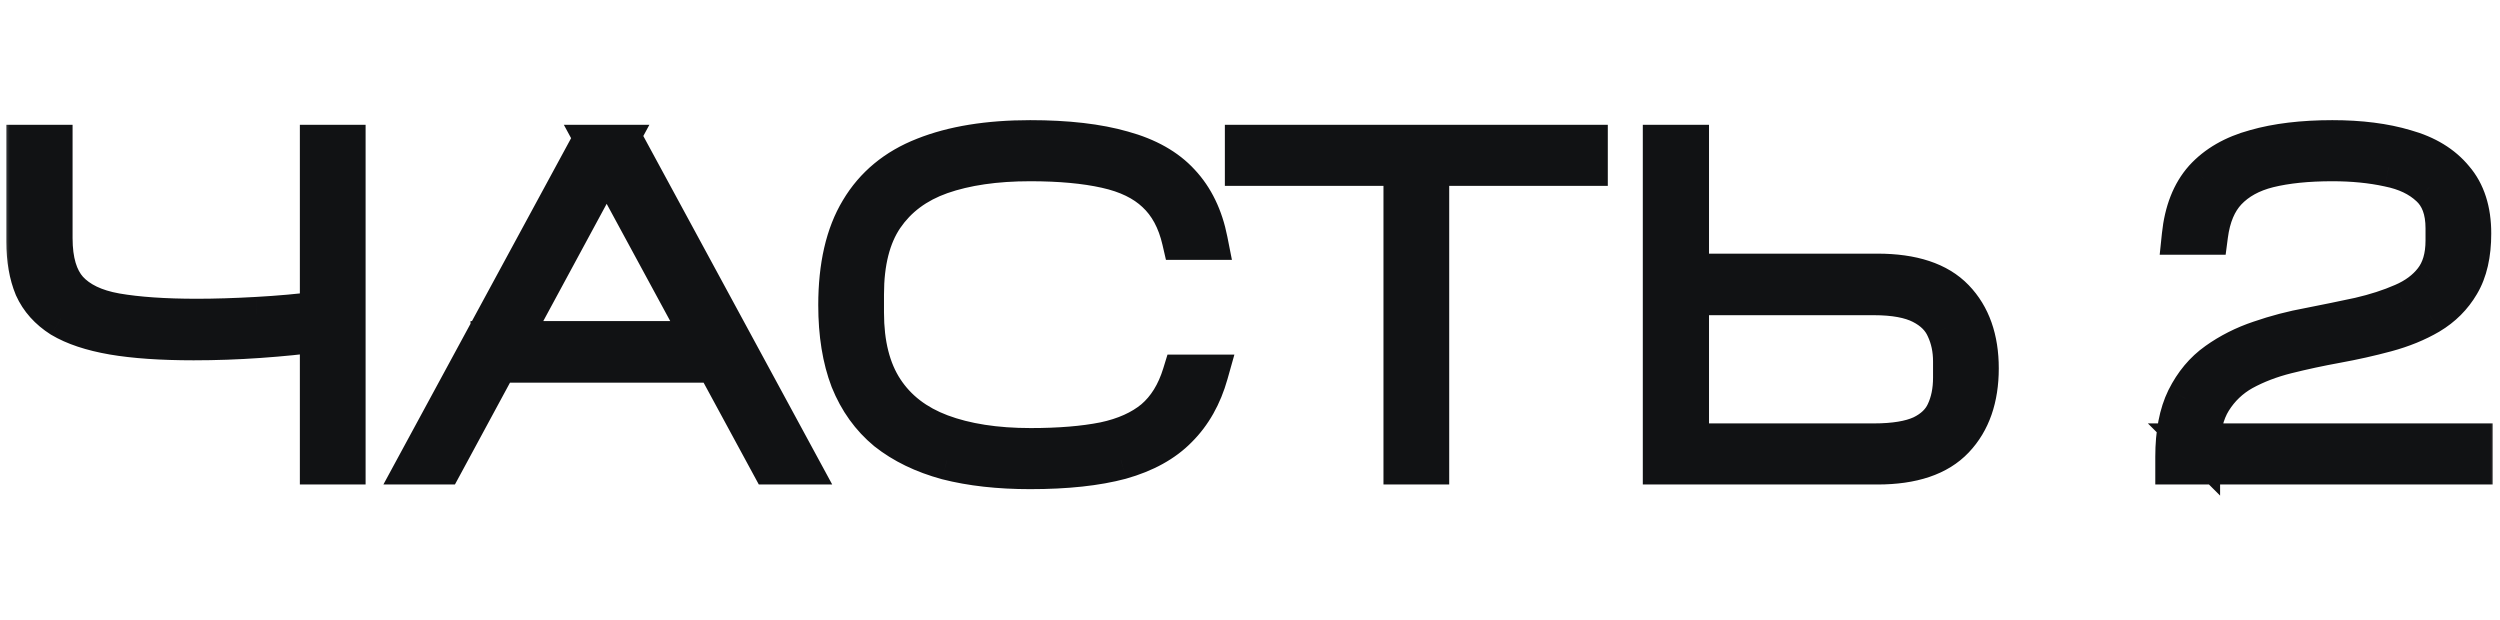
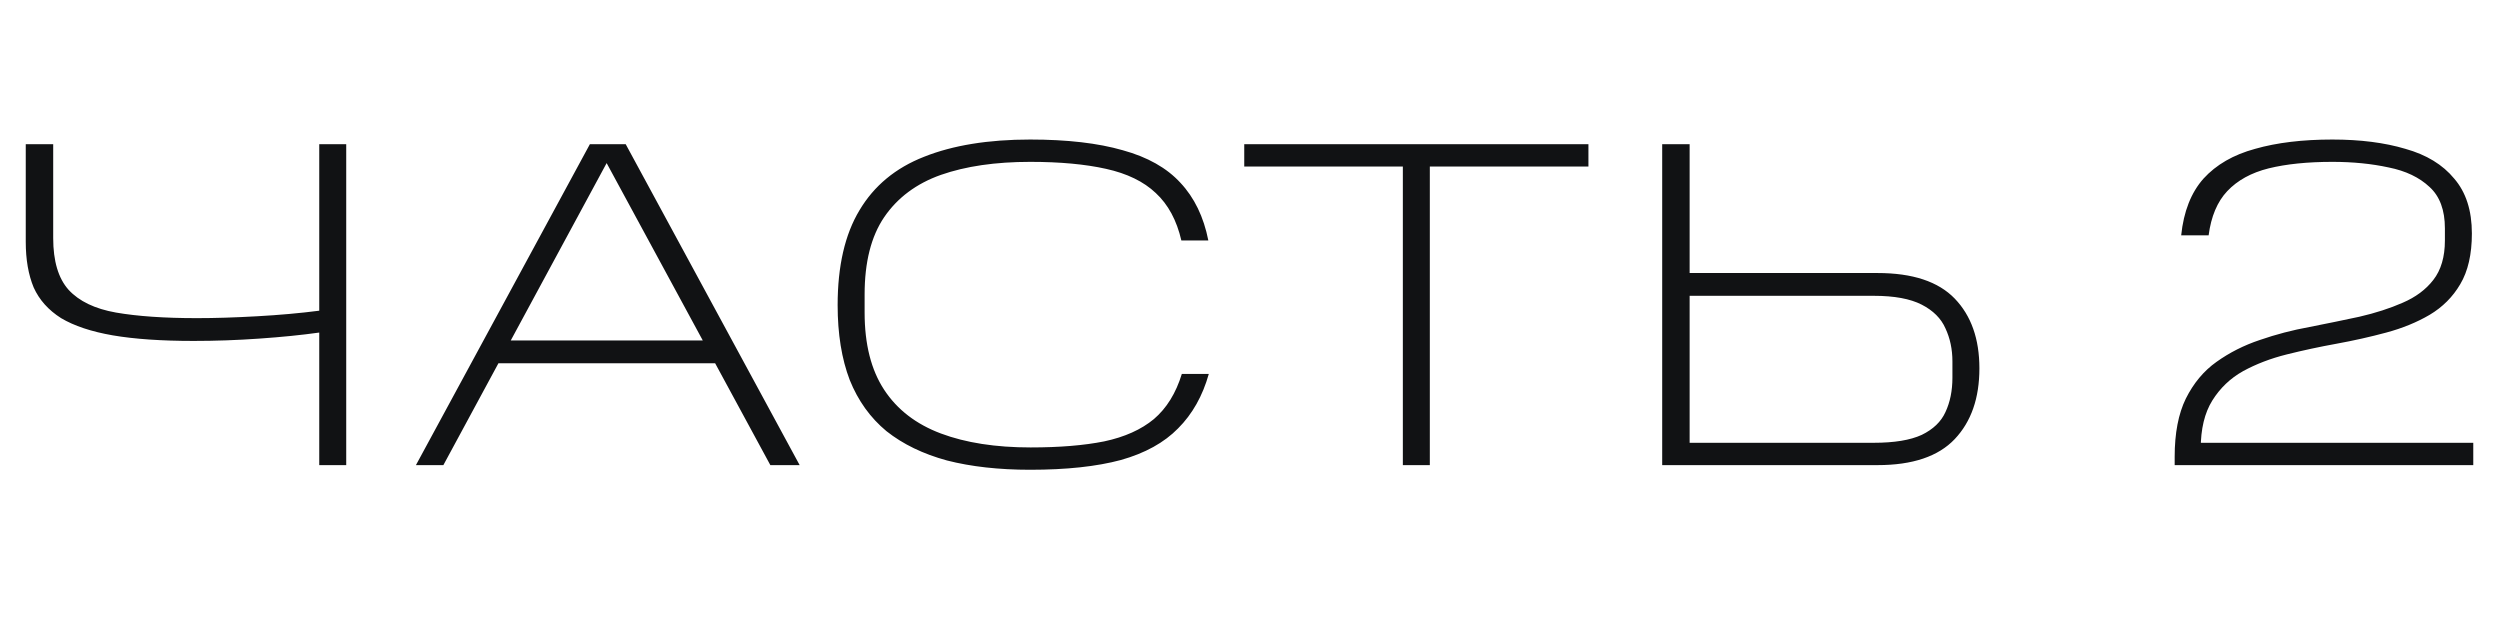
<svg xmlns="http://www.w3.org/2000/svg" width="129" height="32" viewBox="0 0 129 32" fill="none">
  <mask id="mask0_161_2121" style="mask-type:alpha" maskUnits="userSpaceOnUse" x="0" y="0" width="129" height="32">
    <rect width="129" height="32" fill="#D9D9D9" />
  </mask>
  <g mask="url(#mask0_161_2121)">
    <path d="M16.473 17.16C15.561 17.288 14.529 17.392 13.377 17.472C12.241 17.552 11.113 17.592 9.993 17.592C8.329 17.592 6.937 17.496 5.817 17.304C4.713 17.112 3.825 16.816 3.153 16.416C2.497 16 2.025 15.472 1.737 14.832C1.465 14.176 1.329 13.392 1.329 12.48V7.44H2.745V12.288C2.745 13.472 3.009 14.36 3.537 14.952C4.081 15.544 4.897 15.936 5.985 16.128C7.089 16.32 8.481 16.416 10.161 16.416C11.089 16.416 12.121 16.384 13.257 16.32C14.409 16.256 15.481 16.16 16.473 16.032V7.44H17.865V24H16.473V17.16ZM30.438 7.44H31.83L22.878 24H21.462L30.438 7.44ZM25.278 18.744V17.568H37.278V18.744H25.278ZM30.774 7.44H32.286L41.262 24H39.75L30.774 7.44ZM43.222 15.744C43.222 13.728 43.598 12.096 44.35 10.848C45.102 9.584 46.214 8.664 47.686 8.088C49.174 7.496 50.998 7.2 53.158 7.2C55.062 7.2 56.654 7.384 57.934 7.752C59.214 8.104 60.206 8.664 60.91 9.432C61.63 10.2 62.11 11.192 62.35 12.408H60.958C60.718 11.368 60.278 10.552 59.638 9.96C59.014 9.368 58.158 8.952 57.07 8.712C55.998 8.472 54.694 8.352 53.158 8.352C51.366 8.352 49.83 8.576 48.55 9.024C47.286 9.472 46.31 10.2 45.622 11.208C44.95 12.2 44.614 13.528 44.614 15.192V16.128C44.614 17.76 44.95 19.088 45.622 20.112C46.294 21.136 47.27 21.888 48.55 22.368C49.83 22.848 51.374 23.088 53.182 23.088C54.67 23.088 55.934 22.984 56.974 22.776C58.03 22.552 58.886 22.168 59.542 21.624C60.198 21.064 60.678 20.288 60.982 19.296H62.374C62.054 20.432 61.526 21.368 60.79 22.104C60.07 22.84 59.086 23.384 57.838 23.736C56.59 24.072 55.03 24.24 53.158 24.24C51.542 24.24 50.11 24.08 48.862 23.76C47.63 23.424 46.59 22.92 45.742 22.248C44.91 21.56 44.278 20.68 43.846 19.608C43.43 18.52 43.222 17.232 43.222 15.744ZM72.387 8.592H64.203V7.44H81.963V8.592H73.779V24H72.387V8.592ZM85.769 7.44H87.185V14.088H96.881C98.689 14.088 100.017 14.528 100.865 15.408C101.713 16.288 102.137 17.488 102.137 19.008C102.137 20.544 101.713 21.76 100.865 22.656C100.017 23.552 98.689 24 96.881 24H85.769V7.44ZM100.745 19.488V18.648C100.745 18.024 100.625 17.456 100.385 16.944C100.161 16.432 99.753 16.024 99.161 15.72C98.569 15.416 97.745 15.264 96.689 15.264H87.185V22.848H96.689C97.745 22.848 98.569 22.712 99.161 22.44C99.753 22.152 100.161 21.76 100.385 21.264C100.625 20.752 100.745 20.16 100.745 19.488ZM112.213 23.568C112.213 22.352 112.405 21.352 112.789 20.568C113.189 19.768 113.717 19.136 114.373 18.672C115.045 18.192 115.789 17.816 116.605 17.544C117.437 17.256 118.293 17.032 119.173 16.872C120.069 16.696 120.925 16.52 121.741 16.344C122.573 16.152 123.317 15.912 123.973 15.624C124.645 15.336 125.173 14.944 125.557 14.448C125.957 13.936 126.157 13.256 126.157 12.408V11.784C126.157 10.84 125.893 10.128 125.365 9.648C124.837 9.152 124.133 8.816 123.253 8.64C122.373 8.448 121.405 8.352 120.349 8.352C119.069 8.352 117.973 8.464 117.061 8.688C116.165 8.912 115.453 9.304 114.925 9.864C114.413 10.408 114.093 11.168 113.965 12.144H112.549C112.677 10.912 113.061 9.936 113.701 9.216C114.357 8.496 115.245 7.984 116.365 7.68C117.485 7.36 118.813 7.2 120.349 7.2C121.789 7.2 123.045 7.36 124.117 7.68C125.205 7.984 126.045 8.496 126.637 9.216C127.245 9.92 127.549 10.864 127.549 12.048C127.549 13.12 127.349 13.992 126.949 14.664C126.565 15.32 126.037 15.848 125.365 16.248C124.709 16.632 123.965 16.936 123.133 17.16C122.301 17.384 121.445 17.576 120.565 17.736C119.685 17.896 118.829 18.08 117.997 18.288C117.165 18.496 116.413 18.784 115.741 19.152C115.085 19.52 114.557 20.024 114.157 20.664C113.757 21.304 113.557 22.136 113.557 23.16L113.245 22.848H127.621V24H112.213V23.568Z" fill="#111214" />
-     <path d="M16.473 17.16H17.473V16.01L16.334 16.17L16.473 17.16ZM13.377 17.472L13.308 16.474L13.307 16.474L13.377 17.472ZM5.817 17.304L5.646 18.289L5.648 18.29L5.817 17.304ZM3.153 16.416L2.618 17.261L2.63 17.268L2.642 17.275L3.153 16.416ZM1.737 14.832L0.814 15.215L0.819 15.229L0.825 15.242L1.737 14.832ZM1.329 7.44V6.44H0.329V7.44H1.329ZM2.745 7.44H3.745V6.44H2.745V7.44ZM3.537 14.952L2.791 15.618L2.796 15.623L2.801 15.629L3.537 14.952ZM5.985 16.128L5.812 17.113L5.814 17.113L5.985 16.128ZM13.257 16.32L13.202 15.322L13.201 15.322L13.257 16.32ZM16.473 16.032L16.601 17.024L17.473 16.911V16.032H16.473ZM16.473 7.44V6.44H15.473V7.44H16.473ZM17.865 7.44H18.865V6.44H17.865V7.44ZM17.865 24V25H18.865V24H17.865ZM16.473 24H15.473V25H16.473V24ZM16.334 16.17C15.45 16.294 14.442 16.396 13.308 16.474L13.447 18.47C14.616 18.388 15.672 18.282 16.612 18.15L16.334 16.17ZM13.307 16.474C12.194 16.553 11.09 16.592 9.993 16.592V18.592C11.137 18.592 12.289 18.551 13.448 18.47L13.307 16.474ZM9.993 16.592C8.363 16.592 7.031 16.497 5.986 16.318L5.648 18.29C6.843 18.494 8.296 18.592 9.993 18.592V16.592ZM5.989 16.319C4.957 16.139 4.197 15.874 3.665 15.557L2.642 17.275C3.453 17.758 4.47 18.085 5.646 18.289L5.989 16.319ZM3.689 15.572C3.18 15.249 2.849 14.864 2.649 14.422L0.825 15.242C1.202 16.08 1.815 16.751 2.618 17.261L3.689 15.572ZM2.661 14.449C2.452 13.944 2.329 13.296 2.329 12.48H0.329C0.329 13.488 0.479 14.408 0.814 15.215L2.661 14.449ZM2.329 12.48V7.44H0.329V12.48H2.329ZM1.329 8.44H2.745V6.44H1.329V8.44ZM1.745 7.44V12.288H3.745V7.44H1.745ZM1.745 12.288C1.745 13.6 2.035 14.77 2.791 15.618L4.284 14.286C3.983 13.95 3.745 13.344 3.745 12.288H1.745ZM2.801 15.629C3.54 16.433 4.587 16.897 5.812 17.113L6.159 15.143C5.208 14.975 4.622 14.655 4.274 14.275L2.801 15.629ZM5.814 17.113C6.995 17.319 8.449 17.416 10.161 17.416V15.416C8.513 15.416 7.184 15.321 6.157 15.143L5.814 17.113ZM10.161 17.416C11.112 17.416 12.163 17.383 13.314 17.318L13.201 15.322C12.08 15.385 11.067 15.416 10.161 15.416V17.416ZM13.313 17.319C14.486 17.253 15.582 17.155 16.601 17.024L16.345 15.04C15.381 15.165 14.333 15.259 13.202 15.322L13.313 17.319ZM17.473 16.032V7.44H15.473V16.032H17.473ZM16.473 8.44H17.865V6.44H16.473V8.44ZM16.865 7.44V24H18.865V7.44H16.865ZM17.865 23H16.473V25H17.865V23ZM17.473 24V17.16H15.473V24H17.473ZM30.438 7.44V6.44H29.843L29.559 6.963L30.438 7.44ZM31.83 7.44L32.71 7.916L33.508 6.44H31.83V7.44ZM22.878 24V25H23.474L23.758 24.476L22.878 24ZM21.462 24L20.583 23.523L19.783 25H21.462V24ZM25.278 18.744H24.278V19.744H25.278V18.744ZM25.278 17.568V16.568H24.278V17.568H25.278ZM37.278 17.568H38.278V16.568H37.278V17.568ZM37.278 18.744V19.744H38.278V18.744H37.278ZM30.774 7.44V6.44H29.095L29.895 7.917L30.774 7.44ZM32.286 7.44L33.165 6.963L32.882 6.44H32.286V7.44ZM41.262 24V25H42.942L42.141 23.523L41.262 24ZM39.75 24L38.871 24.477L39.155 25H39.75V24ZM30.438 8.44H31.83V6.44H30.438V8.44ZM30.951 6.964L21.998 23.524L23.758 24.476L32.71 7.916L30.951 6.964ZM22.878 23H21.462V25H22.878V23ZM22.341 24.477L31.317 7.917L29.559 6.963L20.583 23.523L22.341 24.477ZM26.278 18.744V17.568H24.278V18.744H26.278ZM25.278 18.568H37.278V16.568H25.278V18.568ZM36.278 17.568V18.744H38.278V17.568H36.278ZM37.278 17.744H25.278V19.744H37.278V17.744ZM30.774 8.44H32.286V6.44H30.774V8.44ZM31.407 7.917L40.383 24.477L42.141 23.523L33.165 6.963L31.407 7.917ZM41.262 23H39.75V25H41.262V23ZM40.629 23.523L31.653 6.963L29.895 7.917L38.871 24.477L40.629 23.523ZM44.35 10.848L45.207 11.364L45.209 11.359L44.35 10.848ZM47.686 8.088L48.05 9.019L48.056 9.017L47.686 8.088ZM57.934 7.752L57.658 8.713L57.669 8.716L57.934 7.752ZM60.91 9.432L60.173 10.108L60.181 10.116L60.91 9.432ZM62.35 12.408V13.408H63.567L63.331 12.214L62.35 12.408ZM60.958 12.408L59.984 12.633L60.163 13.408H60.958V12.408ZM59.638 9.96L58.95 10.685L58.959 10.694L59.638 9.96ZM57.07 8.712L56.852 9.688L56.855 9.689L57.07 8.712ZM48.55 9.024L48.22 8.08L48.216 8.081L48.55 9.024ZM45.622 11.208L44.796 10.644L44.794 10.647L45.622 11.208ZM45.622 20.112L44.786 20.661L44.786 20.661L45.622 20.112ZM48.55 22.368L48.901 21.432L48.901 21.432L48.55 22.368ZM56.974 22.776L57.17 23.757L57.182 23.754L56.974 22.776ZM59.542 21.624L60.181 22.394L60.186 22.389L60.191 22.385L59.542 21.624ZM60.982 19.296V18.296H60.243L60.026 19.003L60.982 19.296ZM62.374 19.296L63.337 19.567L63.695 18.296H62.374V19.296ZM60.79 22.104L60.083 21.397L60.075 21.405L60.79 22.104ZM57.838 23.736L58.098 24.702L58.11 24.698L57.838 23.736ZM48.862 23.76L48.599 24.725L48.606 24.727L48.614 24.729L48.862 23.76ZM45.742 22.248L45.105 23.019L45.113 23.025L45.121 23.032L45.742 22.248ZM43.846 19.608L42.912 19.965L42.915 19.974L42.919 19.982L43.846 19.608ZM44.222 15.744C44.222 13.843 44.578 12.408 45.207 11.364L43.494 10.332C42.618 11.784 42.222 13.613 42.222 15.744H44.222ZM45.209 11.359C45.839 10.301 46.769 9.521 48.05 9.019L47.322 7.157C45.659 7.807 44.365 8.867 43.491 10.337L45.209 11.359ZM48.056 9.017C49.393 8.485 51.083 8.2 53.158 8.2V6.2C50.913 6.2 48.955 6.507 47.316 7.159L48.056 9.017ZM53.158 8.2C55.005 8.2 56.497 8.379 57.658 8.713L58.21 6.791C56.811 6.389 55.119 6.2 53.158 6.2V8.2ZM57.669 8.716C58.817 9.032 59.627 9.512 60.173 10.108L61.647 8.756C60.786 7.816 59.611 7.176 58.199 6.788L57.669 8.716ZM60.181 10.116C60.751 10.725 61.159 11.536 61.369 12.602L63.331 12.214C63.062 10.848 62.509 9.675 61.64 8.748L60.181 10.116ZM62.35 11.408H60.958V13.408H62.35V11.408ZM61.932 12.183C61.658 10.992 61.135 9.982 60.317 9.226L58.959 10.694C59.422 11.122 59.779 11.744 59.984 12.633L61.932 12.183ZM60.326 9.235C59.537 8.486 58.5 8.003 57.285 7.735L56.855 9.689C57.817 9.901 58.491 10.25 58.95 10.685L60.326 9.235ZM57.289 7.736C56.123 7.475 54.741 7.352 53.158 7.352V9.352C54.647 9.352 55.873 9.469 56.852 9.688L57.289 7.736ZM53.158 7.352C51.288 7.352 49.634 7.585 48.22 8.08L48.88 9.968C50.026 9.567 51.445 9.352 53.158 9.352V7.352ZM48.216 8.081C46.773 8.593 45.616 9.444 44.796 10.644L46.448 11.772C47.005 10.956 47.799 10.351 48.884 9.967L48.216 8.081ZM44.794 10.647C43.974 11.858 43.614 13.403 43.614 15.192H45.614C45.614 13.653 45.926 12.542 46.45 11.769L44.794 10.647ZM43.614 15.192V16.128H45.614V15.192H43.614ZM43.614 16.128C43.614 17.892 43.977 19.428 44.786 20.661L46.458 19.563C45.923 18.748 45.614 17.628 45.614 16.128H43.614ZM44.786 20.661C45.588 21.883 46.745 22.759 48.199 23.304L48.901 21.432C47.796 21.017 47 20.39 46.458 19.563L44.786 20.661ZM48.199 23.304C49.621 23.838 51.291 24.088 53.182 24.088V22.088C51.458 22.088 50.039 21.858 48.901 21.432L48.199 23.304ZM53.182 24.088C54.712 24.088 56.046 23.982 57.17 23.757L56.778 21.795C55.823 21.986 54.628 22.088 53.182 22.088V24.088ZM57.182 23.754C58.355 23.505 59.371 23.065 60.181 22.394L58.904 20.854C58.401 21.271 57.706 21.599 56.767 21.798L57.182 23.754ZM60.191 22.385C61.019 21.678 61.59 20.726 61.938 19.589L60.026 19.003C59.766 19.85 59.377 20.45 58.893 20.863L60.191 22.385ZM60.982 20.296H62.374V18.296H60.982V20.296ZM61.412 19.025C61.132 20.018 60.682 20.797 60.083 21.397L61.497 22.811C62.37 21.939 62.977 20.846 63.337 19.567L61.412 19.025ZM60.075 21.405C59.505 21.987 58.689 22.457 57.567 22.774L58.11 24.698C59.483 24.311 60.635 23.693 61.505 22.803L60.075 21.405ZM57.578 22.77C56.444 23.076 54.978 23.24 53.158 23.24V25.24C55.082 25.24 56.737 25.068 58.098 24.702L57.578 22.77ZM53.158 23.24C51.606 23.24 50.26 23.086 49.111 22.791L48.614 24.729C49.96 25.074 51.479 25.24 53.158 25.24V23.24ZM49.125 22.795C48 22.488 47.088 22.039 46.363 21.464L45.121 23.032C46.092 23.801 47.26 24.36 48.599 24.725L49.125 22.795ZM46.379 21.477C45.685 20.903 45.148 20.163 44.774 19.234L42.919 19.982C43.408 21.197 44.136 22.217 45.105 23.019L46.379 21.477ZM44.78 19.251C44.418 18.304 44.222 17.142 44.222 15.744H42.222C42.222 17.322 42.442 18.736 42.912 19.965L44.78 19.251ZM72.387 8.592H73.387V7.592H72.387V8.592ZM64.203 8.592H63.203V9.592H64.203V8.592ZM64.203 7.44V6.44H63.203V7.44H64.203ZM81.963 7.44H82.963V6.44H81.963V7.44ZM81.963 8.592V9.592H82.963V8.592H81.963ZM73.779 8.592V7.592H72.779V8.592H73.779ZM73.779 24V25H74.779V24H73.779ZM72.387 24H71.387V25H72.387V24ZM72.387 7.592H64.203V9.592H72.387V7.592ZM65.203 8.592V7.44H63.203V8.592H65.203ZM64.203 8.44H81.963V6.44H64.203V8.44ZM80.963 7.44V8.592H82.963V7.44H80.963ZM81.963 7.592H73.779V9.592H81.963V7.592ZM72.779 8.592V24H74.779V8.592H72.779ZM73.779 23H72.387V25H73.779V23ZM73.387 24V8.592H71.387V24H73.387ZM85.769 7.44V6.44H84.769V7.44H85.769ZM87.185 7.44H88.185V6.44H87.185V7.44ZM87.185 14.088H86.185V15.088H87.185V14.088ZM100.865 15.408L101.585 14.714L101.585 14.714L100.865 15.408ZM100.865 22.656L101.591 23.343L101.591 23.343L100.865 22.656ZM85.769 24H84.769V25H85.769V24ZM100.385 16.944L99.469 17.345L99.474 17.357L99.48 17.368L100.385 16.944ZM99.161 15.72L99.618 14.83L99.618 14.83L99.161 15.72ZM87.185 15.264V14.264H86.185V15.264H87.185ZM87.185 22.848H86.185V23.848H87.185V22.848ZM99.161 22.44L99.579 23.349L99.589 23.344L99.599 23.339L99.161 22.44ZM100.385 21.264L99.48 20.84L99.474 20.852L100.385 21.264ZM85.769 8.44H87.185V6.44H85.769V8.44ZM86.185 7.44V14.088H88.185V7.44H86.185ZM87.185 15.088H96.881V13.088H87.185V15.088ZM96.881 15.088C98.548 15.088 99.56 15.495 100.145 16.102L101.585 14.714C100.474 13.561 98.831 13.088 96.881 13.088V15.088ZM100.145 16.102C100.772 16.753 101.137 17.68 101.137 19.008H103.137C103.137 17.296 102.654 15.823 101.585 14.714L100.145 16.102ZM101.137 19.008C101.137 20.354 100.771 21.301 100.139 21.969L101.591 23.343C102.656 22.219 103.137 20.734 103.137 19.008H101.137ZM100.139 21.969C99.553 22.588 98.543 23 96.881 23V25C98.835 25 100.481 24.516 101.591 23.343L100.139 21.969ZM96.881 23H85.769V25H96.881V23ZM86.769 24V7.44H84.769V24H86.769ZM101.745 19.488V18.648H99.745V19.488H101.745ZM101.745 18.648C101.745 17.893 101.599 17.178 101.291 16.52L99.48 17.368C99.651 17.734 99.745 18.155 99.745 18.648H101.745ZM101.301 16.543C100.968 15.782 100.374 15.219 99.618 14.83L98.704 16.61C99.132 16.829 99.354 17.082 99.469 17.345L101.301 16.543ZM99.618 14.83C98.825 14.423 97.82 14.264 96.689 14.264V16.264C97.67 16.264 98.313 16.409 98.704 16.61L99.618 14.83ZM96.689 14.264H87.185V16.264H96.689V14.264ZM86.185 15.264V22.848H88.185V15.264H86.185ZM87.185 23.848H96.689V21.848H87.185V23.848ZM96.689 23.848C97.81 23.848 98.799 23.707 99.579 23.349L98.744 21.531C98.339 21.717 97.68 21.848 96.689 21.848V23.848ZM99.599 23.339C100.355 22.971 100.957 22.427 101.296 21.676L99.474 20.852C99.365 21.093 99.151 21.333 98.724 21.541L99.599 23.339ZM101.291 21.688C101.603 21.021 101.745 20.279 101.745 19.488H99.745C99.745 20.041 99.647 20.483 99.48 20.84L101.291 21.688ZM112.789 20.568L111.895 20.121L111.891 20.128L112.789 20.568ZM114.373 18.672L114.951 19.488L114.955 19.486L114.373 18.672ZM116.605 17.544L116.922 18.493L116.933 18.489L116.605 17.544ZM119.173 16.872L119.352 17.856L119.366 17.853L119.173 16.872ZM121.741 16.344L121.952 17.322L121.959 17.32L121.966 17.318L121.741 16.344ZM123.973 15.624L123.58 14.705L123.572 14.708L123.973 15.624ZM125.557 14.448L124.769 13.832L124.767 13.836L125.557 14.448ZM125.365 9.648L124.681 10.377L124.687 10.382L124.693 10.388L125.365 9.648ZM123.253 8.64L123.04 9.617L123.049 9.619L123.057 9.621L123.253 8.64ZM117.061 8.688L116.823 7.717L116.819 7.718L117.061 8.688ZM114.925 9.864L114.198 9.178L114.197 9.179L114.925 9.864ZM113.965 12.144V13.144H114.843L114.957 12.274L113.965 12.144ZM112.549 12.144L111.555 12.041L111.44 13.144H112.549V12.144ZM113.701 9.216L112.962 8.542L112.954 8.552L113.701 9.216ZM116.365 7.68L116.627 8.645L116.64 8.642L116.365 7.68ZM124.117 7.68L123.831 8.638L123.84 8.641L123.848 8.643L124.117 7.68ZM126.637 9.216L125.865 9.851L125.873 9.86L125.881 9.87L126.637 9.216ZM126.949 14.664L126.09 14.152L126.086 14.159L126.949 14.664ZM125.365 16.248L125.871 17.111L125.877 17.107L125.365 16.248ZM123.133 17.16L122.874 16.194L122.874 16.194L123.133 17.16ZM120.565 17.736L120.744 18.72L120.744 18.72L120.565 17.736ZM117.997 18.288L118.24 19.258L118.24 19.258L117.997 18.288ZM115.741 19.152L115.261 18.275L115.252 18.28L115.741 19.152ZM114.157 20.664L115.005 21.194L115.005 21.194L114.157 20.664ZM113.557 23.16L112.85 23.867L114.557 25.574V23.16H113.557ZM113.245 22.848V21.848H110.831L112.538 23.555L113.245 22.848ZM127.621 22.848H128.621V21.848H127.621V22.848ZM127.621 24V25H128.621V24H127.621ZM112.213 24H111.213V25H112.213V24ZM113.213 23.568C113.213 22.448 113.392 21.612 113.688 21.008L111.891 20.128C111.419 21.092 111.213 22.256 111.213 23.568H113.213ZM113.684 21.015C114.019 20.346 114.444 19.847 114.951 19.488L113.796 17.856C112.991 18.425 112.36 19.191 111.895 20.121L113.684 21.015ZM114.955 19.486C115.542 19.066 116.196 18.735 116.922 18.493L116.289 16.595C115.383 16.898 114.549 17.318 113.792 17.858L114.955 19.486ZM116.933 18.489C117.716 18.218 118.522 18.007 119.352 17.856L118.995 15.888C118.065 16.057 117.159 16.294 116.278 16.599L116.933 18.489ZM119.366 17.853C120.268 17.676 121.13 17.499 121.952 17.322L121.531 15.367C120.721 15.541 119.871 15.716 118.981 15.891L119.366 17.853ZM121.966 17.318C122.848 17.115 123.653 16.857 124.375 16.54L123.572 14.708C122.982 14.967 122.299 15.189 121.517 15.37L121.966 17.318ZM124.367 16.543C125.17 16.199 125.844 15.711 126.348 15.06L124.767 13.836C124.503 14.177 124.121 14.473 123.58 14.705L124.367 16.543ZM126.346 15.064C126.92 14.329 127.157 13.411 127.157 12.408H125.157C125.157 13.101 124.995 13.543 124.769 13.832L126.346 15.064ZM127.157 12.408V11.784H125.157V12.408H127.157ZM127.157 11.784C127.157 10.654 126.836 9.634 126.038 8.908L124.693 10.388C124.951 10.622 125.157 11.026 125.157 11.784H127.157ZM126.05 8.919C125.357 8.268 124.469 7.863 123.45 7.659L123.057 9.621C123.798 9.769 124.318 10.036 124.681 10.377L126.05 8.919ZM123.467 7.663C122.506 7.453 121.465 7.352 120.349 7.352V9.352C121.346 9.352 122.241 9.443 123.04 9.617L123.467 7.663ZM120.349 7.352C119.016 7.352 117.835 7.468 116.823 7.717L117.3 9.659C118.112 9.46 119.123 9.352 120.349 9.352V7.352ZM116.819 7.718C115.775 7.979 114.881 8.453 114.198 9.178L115.653 10.55C116.026 10.155 116.556 9.845 117.304 9.658L116.819 7.718ZM114.197 9.179C113.502 9.918 113.121 10.895 112.974 12.014L114.957 12.274C115.066 11.441 115.325 10.899 115.654 10.549L114.197 9.179ZM113.965 11.144H112.549V13.144H113.965V11.144ZM113.544 12.247C113.657 11.164 113.983 10.404 114.449 9.88L112.954 8.552C112.14 9.468 111.698 10.66 111.555 12.041L113.544 12.247ZM114.441 9.889C114.946 9.335 115.655 8.909 116.627 8.645L116.104 6.715C114.836 7.059 113.769 7.657 112.962 8.543L114.441 9.889ZM116.64 8.642C117.648 8.354 118.879 8.2 120.349 8.2V6.2C118.748 6.2 117.323 6.366 116.091 6.718L116.64 8.642ZM120.349 8.2C121.719 8.2 122.874 8.353 123.831 8.638L124.404 6.722C123.217 6.367 121.86 6.2 120.349 6.2V8.2ZM123.848 8.643C124.782 8.904 125.429 9.32 125.865 9.851L127.41 8.581C126.662 7.672 125.629 7.064 124.387 6.717L123.848 8.643ZM125.881 9.87C126.293 10.347 126.549 11.037 126.549 12.048H128.549C128.549 10.691 128.198 9.493 127.394 8.562L125.881 9.87ZM126.549 12.048C126.549 13.004 126.37 13.682 126.09 14.152L127.809 15.175C128.329 14.302 128.549 13.236 128.549 12.048H126.549ZM126.086 14.159C125.79 14.665 125.385 15.072 124.854 15.389L125.877 17.107C126.69 16.623 127.341 15.975 127.813 15.169L126.086 14.159ZM124.86 15.385C124.291 15.719 123.631 15.991 122.874 16.194L123.393 18.126C124.3 17.881 125.128 17.546 125.871 17.111L124.86 15.385ZM122.874 16.194C122.069 16.411 121.24 16.597 120.387 16.752L120.744 18.72C121.651 18.555 122.534 18.357 123.393 18.126L122.874 16.194ZM120.387 16.752C119.486 16.916 118.609 17.104 117.755 17.318L118.24 19.258C119.05 19.056 119.885 18.876 120.744 18.72L120.387 16.752ZM117.755 17.318C116.85 17.544 116.016 17.861 115.261 18.275L116.222 20.029C116.811 19.707 117.481 19.448 118.24 19.258L117.755 17.318ZM115.252 18.28C114.449 18.73 113.798 19.352 113.31 20.134L115.005 21.194C115.317 20.696 115.722 20.31 116.231 20.024L115.252 18.28ZM113.31 20.134C112.781 20.98 112.557 22.013 112.557 23.16H114.557C114.557 22.259 114.734 21.628 115.005 21.194L113.31 20.134ZM114.265 22.453L113.953 22.141L112.538 23.555L112.85 23.867L114.265 22.453ZM113.245 23.848H127.621V21.848H113.245V23.848ZM126.621 22.848V24H128.621V22.848H126.621ZM127.621 23H112.213V25H127.621V23ZM113.213 24V23.568H111.213V24H113.213Z" fill="#111214" />
  </g>
</svg>